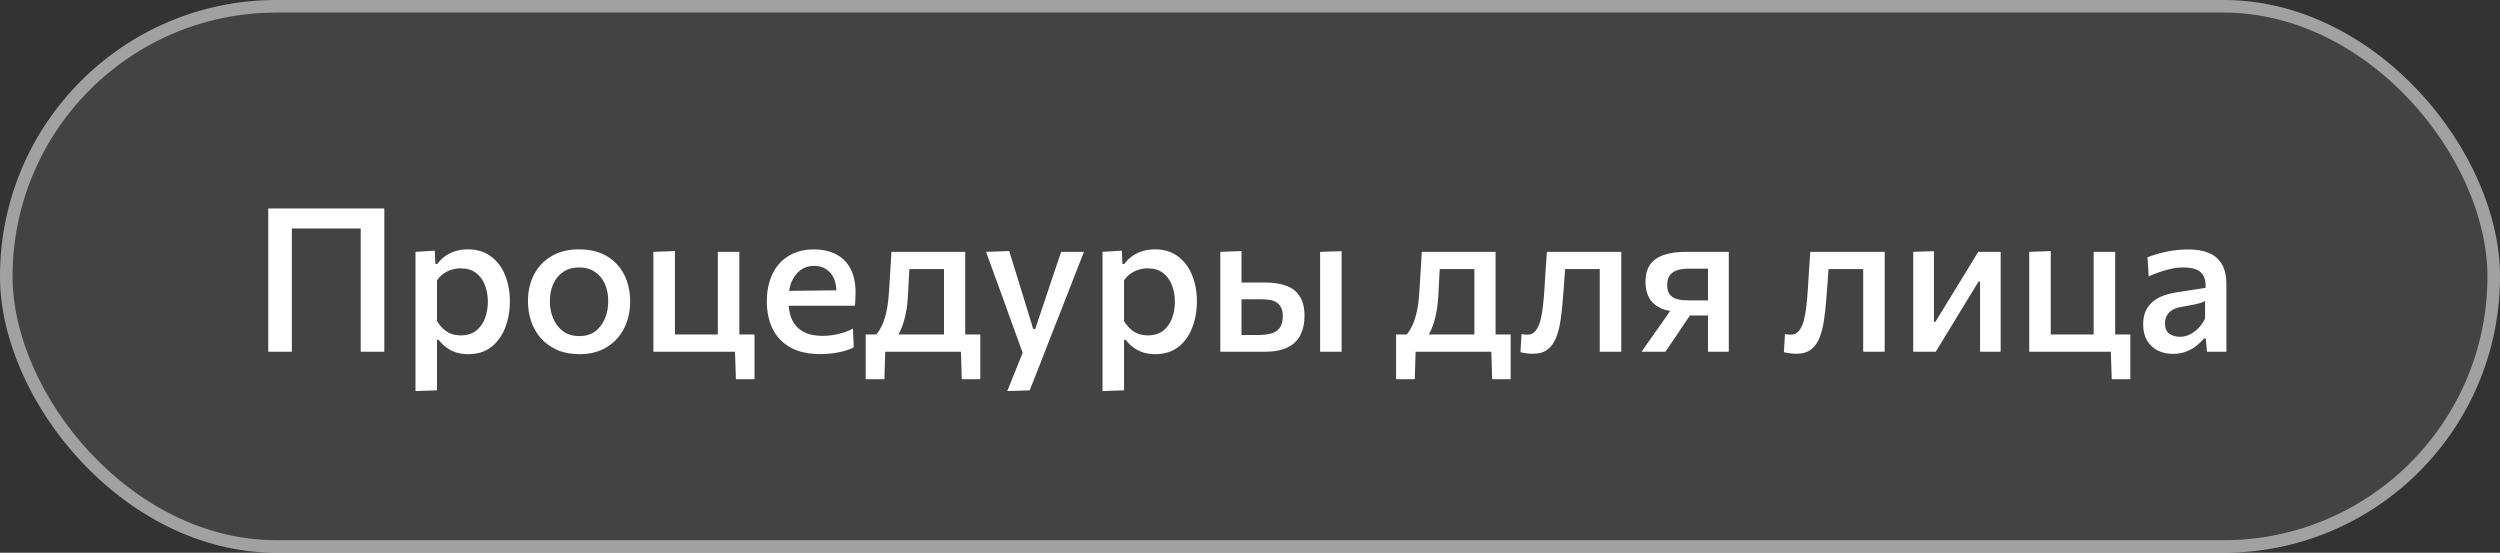
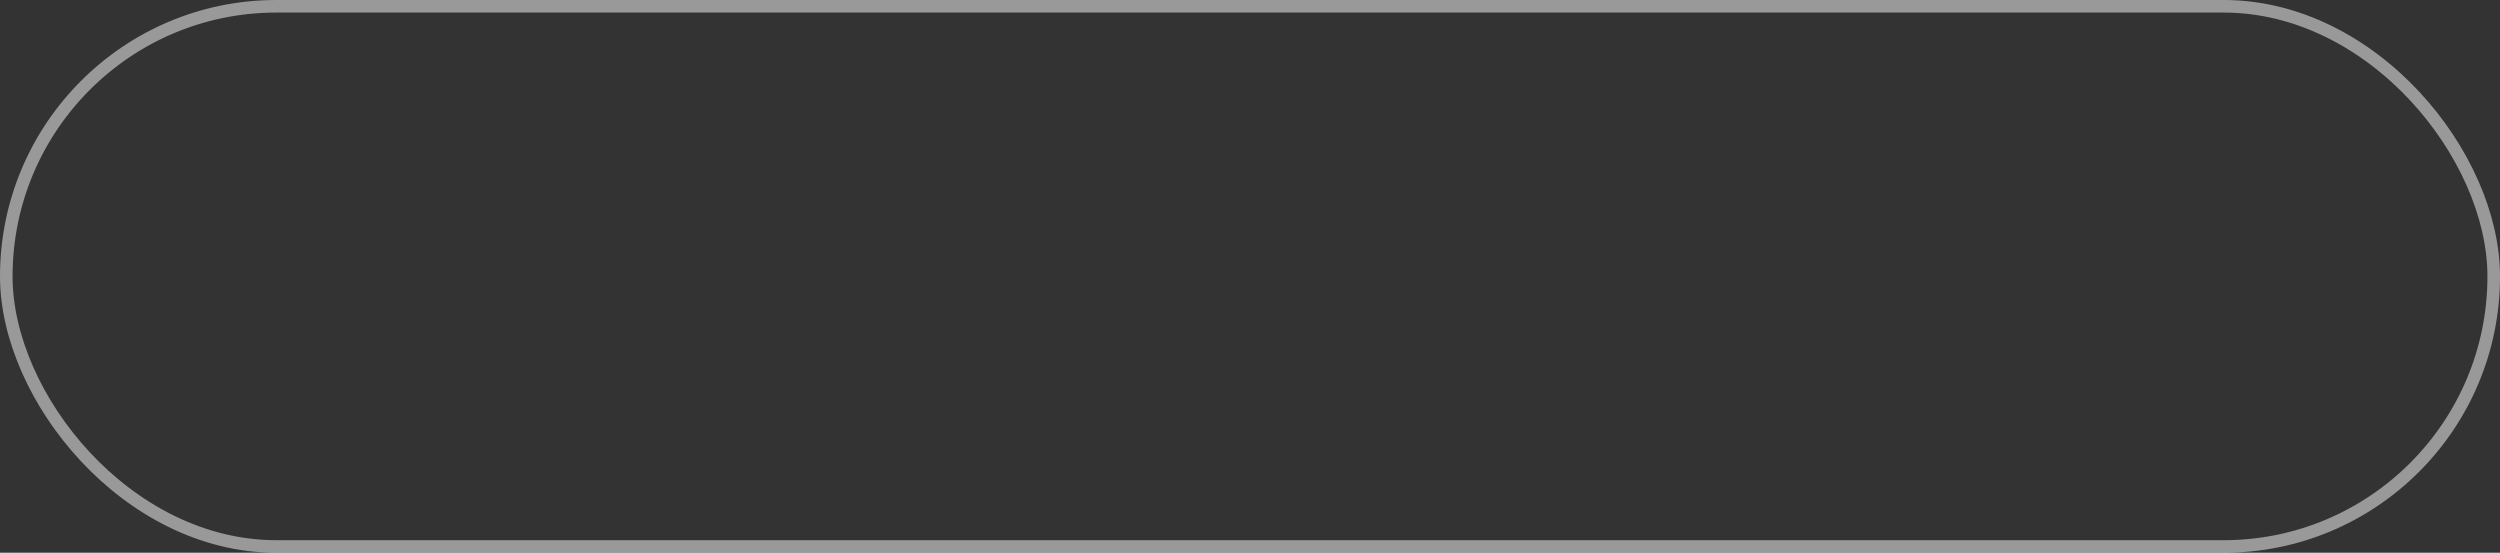
<svg xmlns="http://www.w3.org/2000/svg" width="199" height="44" viewBox="0 0 199 44" fill="none">
  <rect x="0" y="0" width="199" height="44" fill="#333333" stroke="none" />
-   <rect width="199" height="44" rx="22" fill="white" fill-opacity="0.08" />
-   <path d="M21.352 28C21.352 27.371 21.352 26.765 21.352 26.184C21.352 25.603 21.352 24.957 21.352 24.248V20.408C21.352 19.683 21.352 19.024 21.352 18.432C21.352 17.84 21.352 17.227 21.352 16.592H30.592C30.592 17.227 30.592 17.84 30.592 18.432C30.592 19.024 30.592 19.683 30.592 20.408V24.248C30.592 24.957 30.592 25.603 30.592 26.184C30.592 26.765 30.592 27.371 30.592 28H28.712C28.712 27.371 28.712 26.765 28.712 26.184C28.712 25.603 28.712 24.957 28.712 24.248V20.688C28.712 19.968 28.712 19.312 28.712 18.72C28.712 18.123 28.712 17.509 28.712 16.88L29.312 18.184H22.632L23.232 16.88C23.232 17.509 23.232 18.123 23.232 18.72C23.232 19.312 23.232 19.968 23.232 20.688V24.248C23.232 24.957 23.232 25.603 23.232 26.184C23.232 26.765 23.232 27.371 23.232 28H21.352ZM33.074 31.128C33.074 30.547 33.074 29.973 33.074 29.408C33.074 28.848 33.074 28.24 33.074 27.584V23.712C33.074 23.12 33.074 22.517 33.074 21.904C33.074 21.285 33.074 20.667 33.074 20.048L34.609 19.952L34.657 21.008H34.818C34.972 20.784 35.169 20.584 35.41 20.408C35.65 20.232 35.922 20.096 36.225 20C36.535 19.899 36.871 19.848 37.233 19.848C37.953 19.848 38.562 20.029 39.057 20.392C39.559 20.755 39.938 21.251 40.194 21.88C40.455 22.509 40.586 23.216 40.586 24C40.586 24.741 40.463 25.432 40.218 26.072C39.977 26.707 39.612 27.219 39.121 27.608C38.631 27.997 38.012 28.192 37.266 28.192C36.919 28.192 36.602 28.147 36.313 28.056C36.031 27.965 35.772 27.835 35.538 27.664C35.308 27.493 35.1 27.288 34.913 27.048H34.785V27.672C34.785 28.285 34.785 28.859 34.785 29.392C34.785 29.931 34.785 30.491 34.785 31.072L33.074 31.128ZM36.681 26.696C37.178 26.696 37.586 26.571 37.906 26.32C38.225 26.064 38.46 25.733 38.609 25.328C38.759 24.917 38.834 24.48 38.834 24.016C38.834 23.531 38.754 23.088 38.593 22.688C38.439 22.283 38.202 21.96 37.882 21.72C37.562 21.48 37.154 21.36 36.657 21.36C36.412 21.36 36.172 21.397 35.938 21.472C35.708 21.541 35.495 21.648 35.297 21.792C35.1 21.931 34.929 22.107 34.785 22.32V25.552C34.924 25.787 35.084 25.989 35.266 26.16C35.447 26.331 35.655 26.464 35.889 26.56C36.124 26.651 36.388 26.696 36.681 26.696ZM46.129 28.192C45.446 28.192 44.849 28.077 44.337 27.848C43.825 27.619 43.395 27.309 43.048 26.92C42.707 26.525 42.451 26.077 42.281 25.576C42.11 25.069 42.025 24.539 42.025 23.984C42.025 23.189 42.184 22.483 42.505 21.864C42.825 21.24 43.288 20.749 43.897 20.392C44.505 20.029 45.238 19.848 46.096 19.848C46.752 19.848 47.334 19.952 47.84 20.16C48.347 20.368 48.771 20.661 49.112 21.04C49.459 21.413 49.721 21.851 49.897 22.352C50.072 22.853 50.16 23.397 50.16 23.984C50.16 24.779 50.001 25.493 49.681 26.128C49.361 26.763 48.897 27.267 48.288 27.64C47.686 28.008 46.966 28.192 46.129 28.192ZM46.12 26.752C46.633 26.752 47.059 26.621 47.401 26.36C47.742 26.093 47.995 25.749 48.16 25.328C48.331 24.907 48.416 24.459 48.416 23.984C48.416 23.435 48.321 22.96 48.129 22.56C47.942 22.155 47.675 21.843 47.328 21.624C46.987 21.4 46.582 21.288 46.112 21.288C45.606 21.288 45.176 21.408 44.825 21.648C44.478 21.883 44.214 22.205 44.032 22.616C43.856 23.021 43.769 23.477 43.769 23.984C43.769 24.459 43.854 24.907 44.025 25.328C44.2 25.749 44.462 26.093 44.809 26.36C45.16 26.621 45.598 26.752 46.12 26.752ZM58.579 30.184L58.499 27.784L58.827 28H52.011C52.011 27.419 52.011 26.856 52.011 26.312C52.011 25.768 52.011 25.168 52.011 24.512V23.712C52.011 23.221 52.011 22.771 52.011 22.36C52.011 21.949 52.011 21.557 52.011 21.184C52.011 20.811 52.011 20.432 52.011 20.048L53.723 19.984C53.723 20.373 53.723 20.76 53.723 21.144C53.723 21.523 53.723 21.92 53.723 22.336C53.723 22.752 53.723 23.211 53.723 23.712V24.512C53.723 24.949 53.723 25.347 53.723 25.704C53.723 26.056 53.723 26.395 53.723 26.72C53.723 27.04 53.723 27.376 53.723 27.728L52.675 26.624H56.563C57.118 26.624 57.694 26.624 58.291 26.624C58.894 26.624 59.483 26.624 60.059 26.624C60.059 26.923 60.059 27.232 60.059 27.552C60.059 27.867 60.059 28.173 60.059 28.472C60.059 28.755 60.059 29.04 60.059 29.328C60.059 29.616 60.059 29.901 60.059 30.184H58.579ZM57.139 27.728C57.139 27.376 57.139 27.04 57.139 26.72C57.139 26.395 57.139 26.056 57.139 25.704C57.139 25.347 57.139 24.949 57.139 24.512V23.712C57.139 23.221 57.139 22.771 57.139 22.36C57.139 21.949 57.139 21.557 57.139 21.184C57.139 20.811 57.139 20.432 57.139 20.048H58.851C58.851 20.432 58.851 20.811 58.851 21.184C58.851 21.557 58.851 21.949 58.851 22.36C58.851 22.771 58.851 23.221 58.851 23.712V24.512C58.851 24.949 58.851 25.347 58.851 25.704C58.851 26.056 58.851 26.395 58.851 26.72C58.851 27.04 58.851 27.376 58.851 27.728H57.139ZM65.296 28.184C64.32 28.184 63.517 28.003 62.888 27.64C62.259 27.277 61.792 26.781 61.488 26.152C61.19 25.523 61.04 24.8 61.04 23.984C61.04 23.179 61.184 22.464 61.472 21.84C61.766 21.216 62.192 20.731 62.752 20.384C63.312 20.032 63.989 19.856 64.784 19.856C65.472 19.856 66.064 19.987 66.56 20.248C67.056 20.504 67.438 20.888 67.704 21.4C67.971 21.912 68.104 22.547 68.104 23.304C68.104 23.507 68.099 23.691 68.088 23.856C68.083 24.016 68.067 24.176 68.04 24.336L66.544 23.68C66.555 23.6 66.563 23.523 66.568 23.448C66.573 23.368 66.576 23.293 66.576 23.224C66.576 22.568 66.411 22.061 66.08 21.704C65.755 21.341 65.328 21.16 64.8 21.16C64.389 21.16 64.032 21.272 63.728 21.496C63.424 21.72 63.187 22.027 63.016 22.416C62.851 22.805 62.768 23.253 62.768 23.76V24.016C62.768 24.581 62.864 25.067 63.056 25.472C63.254 25.877 63.552 26.189 63.952 26.408C64.358 26.627 64.867 26.736 65.48 26.736C65.715 26.736 65.971 26.717 66.248 26.68C66.531 26.637 66.814 26.573 67.096 26.488C67.379 26.403 67.645 26.293 67.896 26.16L67.96 27.648C67.757 27.755 67.52 27.848 67.248 27.928C66.976 28.008 66.675 28.069 66.344 28.112C66.019 28.16 65.669 28.184 65.296 28.184ZM61.728 24.336V23.168L67.016 23.104L68.04 23.528V24.336H61.728ZM75.142 27.728C75.142 27.376 75.142 27.04 75.142 26.72C75.142 26.395 75.142 26.056 75.142 25.704C75.142 25.347 75.142 24.949 75.142 24.512V23.712C75.142 23.248 75.142 22.829 75.142 22.456C75.142 22.083 75.142 21.725 75.142 21.384C75.142 21.037 75.142 20.68 75.142 20.312L75.878 21.416H71.67L72.446 20.312C72.43 20.653 72.411 20.987 72.39 21.312C72.374 21.637 72.355 21.976 72.334 22.328C72.318 22.675 72.299 23.053 72.278 23.464C72.256 23.933 72.206 24.381 72.126 24.808C72.051 25.229 71.947 25.619 71.814 25.976C71.68 26.333 71.518 26.651 71.326 26.928L69.67 26.704C69.814 26.571 69.96 26.368 70.11 26.096C70.264 25.824 70.4 25.453 70.518 24.984C70.64 24.509 70.723 23.909 70.766 23.184C70.808 22.555 70.843 21.997 70.87 21.512C70.902 21.021 70.931 20.533 70.958 20.048H76.83C76.83 20.432 76.83 20.813 76.83 21.192C76.83 21.565 76.83 21.957 76.83 22.368C76.83 22.773 76.83 23.221 76.83 23.712V24.512C76.83 25.173 76.83 25.744 76.83 26.224C76.83 26.704 76.83 27.205 76.83 27.728H75.142ZM68.91 30.184C68.91 29.896 68.91 29.608 68.91 29.32C68.91 29.037 68.91 28.752 68.91 28.464C68.91 28.171 68.91 27.867 68.91 27.552C68.91 27.237 68.91 26.928 68.91 26.624C69.384 26.624 69.862 26.624 70.342 26.624C70.822 26.624 71.291 26.624 71.75 26.624H75.198C75.651 26.624 76.118 26.624 76.598 26.624C77.083 26.624 77.56 26.624 78.03 26.624C78.03 26.928 78.03 27.237 78.03 27.552C78.03 27.867 78.03 28.171 78.03 28.464C78.03 28.752 78.03 29.037 78.03 29.32C78.03 29.608 78.03 29.896 78.03 30.184H76.558L76.486 27.784L76.806 28H70.142L70.47 27.784L70.398 30.184H68.91ZM80.18 31.128C80.394 30.595 80.61 30.056 80.828 29.512C81.047 28.968 81.263 28.432 81.476 27.904V28.28C81.279 27.731 81.079 27.179 80.876 26.624C80.674 26.064 80.476 25.52 80.284 24.992L79.764 23.544C79.556 22.973 79.343 22.389 79.124 21.792C78.911 21.195 78.7 20.613 78.492 20.048L80.332 19.984C80.535 20.635 80.732 21.269 80.924 21.888C81.116 22.507 81.311 23.139 81.508 23.784L82.244 26.192H82.404L83.212 23.776C83.426 23.147 83.634 22.525 83.836 21.912C84.044 21.293 84.255 20.672 84.468 20.048H86.284C86.119 20.475 85.956 20.888 85.796 21.288C85.642 21.683 85.471 22.12 85.284 22.6C85.098 23.08 84.874 23.653 84.612 24.32L83.732 26.56C83.338 27.573 83.002 28.435 82.724 29.144C82.447 29.853 82.194 30.496 81.964 31.072L80.18 31.128ZM87.761 31.128C87.761 30.547 87.761 29.973 87.761 29.408C87.761 28.848 87.761 28.24 87.761 27.584V23.712C87.761 23.12 87.761 22.517 87.761 21.904C87.761 21.285 87.761 20.667 87.761 20.048L89.297 19.952L89.345 21.008H89.505C89.66 20.784 89.857 20.584 90.097 20.408C90.337 20.232 90.609 20.096 90.913 20C91.222 19.899 91.558 19.848 91.921 19.848C92.641 19.848 93.249 20.029 93.745 20.392C94.246 20.755 94.625 21.251 94.881 21.88C95.142 22.509 95.273 23.216 95.273 24C95.273 24.741 95.15 25.432 94.905 26.072C94.665 26.707 94.3 27.219 93.809 27.608C93.318 27.997 92.7 28.192 91.953 28.192C91.606 28.192 91.289 28.147 91.001 28.056C90.718 27.965 90.46 27.835 90.225 27.664C89.996 27.493 89.788 27.288 89.601 27.048H89.473V27.672C89.473 28.285 89.473 28.859 89.473 29.392C89.473 29.931 89.473 30.491 89.473 31.072L87.761 31.128ZM91.369 26.696C91.865 26.696 92.273 26.571 92.593 26.32C92.913 26.064 93.148 25.733 93.297 25.328C93.446 24.917 93.521 24.48 93.521 24.016C93.521 23.531 93.441 23.088 93.281 22.688C93.126 22.283 92.889 21.96 92.569 21.72C92.249 21.48 91.841 21.36 91.345 21.36C91.1 21.36 90.86 21.397 90.625 21.472C90.396 21.541 90.182 21.648 89.985 21.792C89.788 21.931 89.617 22.107 89.473 22.32V25.552C89.612 25.787 89.772 25.989 89.953 26.16C90.134 26.331 90.342 26.464 90.577 26.56C90.812 26.651 91.076 26.696 91.369 26.696ZM97.136 28C97.136 27.413 97.136 26.851 97.136 26.312C97.136 25.773 97.136 25.173 97.136 24.512V23.712C97.136 23.221 97.136 22.773 97.136 22.368C97.136 21.957 97.136 21.565 97.136 21.192C97.136 20.813 97.136 20.432 97.136 20.048L98.824 19.984C98.824 20.544 98.824 21.085 98.824 21.608C98.824 22.131 98.824 22.693 98.824 23.296C98.824 23.909 98.824 24.483 98.824 25.016C98.824 25.544 98.824 26.093 98.824 26.664H100.192C100.549 26.664 100.872 26.627 101.16 26.552C101.453 26.472 101.685 26.325 101.856 26.112C102.027 25.893 102.112 25.579 102.112 25.168C102.112 24.869 102.061 24.632 101.96 24.456C101.864 24.275 101.736 24.139 101.576 24.048C101.421 23.957 101.248 23.899 101.056 23.872C100.864 23.84 100.675 23.824 100.488 23.824H98.592L98.168 22.488C98.488 22.488 98.883 22.488 99.352 22.488C99.827 22.488 100.269 22.488 100.68 22.488C101.373 22.488 101.955 22.579 102.424 22.76C102.893 22.941 103.245 23.229 103.48 23.624C103.72 24.013 103.84 24.525 103.84 25.16C103.84 25.715 103.736 26.208 103.528 26.64C103.325 27.067 102.989 27.4 102.52 27.64C102.056 27.88 101.429 28 100.64 28C99.931 28 99.277 28 98.68 28C98.088 28 97.573 28 97.136 28ZM105.08 28C105.08 27.419 105.08 26.856 105.08 26.312C105.08 25.768 105.08 25.168 105.08 24.512V23.712C105.08 23.221 105.08 22.771 105.08 22.36C105.08 21.949 105.08 21.557 105.08 21.184C105.08 20.811 105.08 20.432 105.08 20.048L106.792 19.992C106.792 20.381 106.792 20.765 106.792 21.144C106.792 21.523 106.792 21.92 106.792 22.336C106.792 22.752 106.792 23.211 106.792 23.712V24.512C106.792 25.168 106.792 25.768 106.792 26.312C106.792 26.856 106.792 27.419 106.792 28H105.08ZM117.36 27.728C117.36 27.376 117.36 27.04 117.36 26.72C117.36 26.395 117.36 26.056 117.36 25.704C117.36 25.347 117.36 24.949 117.36 24.512V23.712C117.36 23.248 117.36 22.829 117.36 22.456C117.36 22.083 117.36 21.725 117.36 21.384C117.36 21.037 117.36 20.68 117.36 20.312L118.096 21.416H113.888L114.664 20.312C114.648 20.653 114.63 20.987 114.608 21.312C114.592 21.637 114.574 21.976 114.552 22.328C114.536 22.675 114.518 23.053 114.496 23.464C114.475 23.933 114.424 24.381 114.344 24.808C114.27 25.229 114.166 25.619 114.032 25.976C113.899 26.333 113.736 26.651 113.544 26.928L111.888 26.704C112.032 26.571 112.179 26.368 112.328 26.096C112.483 25.824 112.619 25.453 112.736 24.984C112.859 24.509 112.942 23.909 112.984 23.184C113.027 22.555 113.062 21.997 113.088 21.512C113.12 21.021 113.15 20.533 113.176 20.048H119.048C119.048 20.432 119.048 20.813 119.048 21.192C119.048 21.565 119.048 21.957 119.048 22.368C119.048 22.773 119.048 23.221 119.048 23.712V24.512C119.048 25.173 119.048 25.744 119.048 26.224C119.048 26.704 119.048 27.205 119.048 27.728H117.36ZM111.128 30.184C111.128 29.896 111.128 29.608 111.128 29.32C111.128 29.037 111.128 28.752 111.128 28.464C111.128 28.171 111.128 27.867 111.128 27.552C111.128 27.237 111.128 26.928 111.128 26.624C111.603 26.624 112.08 26.624 112.56 26.624C113.04 26.624 113.51 26.624 113.968 26.624H117.416C117.87 26.624 118.336 26.624 118.816 26.624C119.302 26.624 119.779 26.624 120.248 26.624C120.248 26.928 120.248 27.237 120.248 27.552C120.248 27.867 120.248 28.171 120.248 28.464C120.248 28.752 120.248 29.037 120.248 29.32C120.248 29.608 120.248 29.896 120.248 30.184H118.776L118.704 27.784L119.024 28H112.36L112.688 27.784L112.616 30.184H111.128ZM122.012 28.16C121.91 28.16 121.801 28.155 121.684 28.144C121.566 28.133 121.449 28.117 121.332 28.096C121.22 28.08 121.118 28.061 121.028 28.04L121.116 26.592C121.201 26.608 121.286 26.621 121.372 26.632C121.457 26.637 121.524 26.64 121.572 26.64C121.849 26.64 122.07 26.536 122.236 26.328C122.401 26.12 122.529 25.843 122.62 25.496C122.71 25.144 122.777 24.76 122.82 24.344C122.868 23.923 122.905 23.501 122.932 23.08C122.964 22.568 122.996 22.056 123.028 21.544C123.065 21.027 123.1 20.528 123.132 20.048H129.052C129.052 20.432 129.052 20.811 129.052 21.184C129.052 21.557 129.052 21.949 129.052 22.36C129.052 22.771 129.052 23.221 129.052 23.712V24.512C129.052 25.168 129.052 25.768 129.052 26.312C129.052 26.856 129.052 27.419 129.052 28H127.34C127.34 27.419 127.34 26.856 127.34 26.312C127.34 25.768 127.34 25.168 127.34 24.512V23.712C127.34 23.248 127.34 22.829 127.34 22.456C127.34 22.083 127.34 21.725 127.34 21.384C127.34 21.043 127.34 20.688 127.34 20.32L128.356 21.416H123.812L124.66 20.32C124.633 20.672 124.606 21.04 124.58 21.424C124.553 21.808 124.526 22.192 124.5 22.576C124.473 22.96 124.444 23.336 124.412 23.704C124.369 24.317 124.308 24.893 124.228 25.432C124.153 25.971 124.036 26.445 123.876 26.856C123.721 27.261 123.494 27.581 123.196 27.816C122.897 28.045 122.502 28.16 122.012 28.16ZM130.668 28C130.94 27.611 131.212 27.221 131.484 26.832C131.761 26.443 132.03 26.061 132.292 25.688L133.412 24.08L133.828 24.816C133.14 24.816 132.588 24.717 132.172 24.52C131.756 24.317 131.452 24.04 131.26 23.688C131.073 23.331 130.98 22.92 130.98 22.456C130.98 21.875 131.102 21.411 131.348 21.064C131.598 20.712 131.961 20.456 132.436 20.296C132.916 20.131 133.502 20.048 134.196 20.048C134.606 20.048 135.025 20.048 135.452 20.048C135.878 20.048 136.281 20.048 136.66 20.048C137.038 20.048 137.356 20.048 137.612 20.048C137.612 20.432 137.612 20.813 137.612 21.192C137.612 21.565 137.612 21.957 137.612 22.368C137.612 22.773 137.612 23.221 137.612 23.712V24.512C137.612 25.173 137.612 25.773 137.612 26.312C137.612 26.851 137.612 27.413 137.612 28H135.956C135.956 27.669 135.956 27.349 135.956 27.04C135.956 26.725 135.956 26.405 135.956 26.08C135.956 25.749 135.956 25.4 135.956 25.032V23.704C135.956 23.277 135.956 22.877 135.956 22.504C135.956 22.131 135.956 21.757 135.956 21.384H134.348C134.092 21.384 133.836 21.419 133.58 21.488C133.329 21.552 133.121 21.677 132.956 21.864C132.79 22.051 132.708 22.325 132.708 22.688C132.708 22.987 132.764 23.221 132.876 23.392C132.993 23.557 133.142 23.677 133.324 23.752C133.505 23.821 133.697 23.867 133.9 23.888C134.102 23.904 134.286 23.912 134.452 23.912H136.22V25.112H134.076L134.956 24.48L134.02 25.848C133.78 26.211 133.537 26.573 133.292 26.936C133.046 27.293 132.804 27.648 132.564 28H130.668ZM142.981 28.16C142.879 28.16 142.77 28.155 142.653 28.144C142.535 28.133 142.418 28.117 142.301 28.096C142.189 28.08 142.087 28.061 141.997 28.04L142.085 26.592C142.17 26.608 142.255 26.621 142.34 26.632C142.426 26.637 142.493 26.64 142.541 26.64C142.818 26.64 143.039 26.536 143.205 26.328C143.37 26.12 143.498 25.843 143.589 25.496C143.679 25.144 143.746 24.76 143.789 24.344C143.837 23.923 143.874 23.501 143.901 23.08C143.933 22.568 143.965 22.056 143.997 21.544C144.034 21.027 144.069 20.528 144.101 20.048H150.021C150.021 20.432 150.021 20.811 150.021 21.184C150.021 21.557 150.021 21.949 150.021 22.36C150.021 22.771 150.021 23.221 150.021 23.712V24.512C150.021 25.168 150.021 25.768 150.021 26.312C150.021 26.856 150.021 27.419 150.021 28H148.309C148.309 27.419 148.309 26.856 148.309 26.312C148.309 25.768 148.309 25.168 148.309 24.512V23.712C148.309 23.248 148.309 22.829 148.309 22.456C148.309 22.083 148.309 21.725 148.309 21.384C148.309 21.043 148.309 20.688 148.309 20.32L149.325 21.416H144.781L145.629 20.32C145.602 20.672 145.575 21.04 145.549 21.424C145.522 21.808 145.495 22.192 145.469 22.576C145.442 22.96 145.413 23.336 145.381 23.704C145.338 24.317 145.277 24.893 145.197 25.432C145.122 25.971 145.005 26.445 144.845 26.856C144.69 27.261 144.463 27.581 144.164 27.816C143.866 28.045 143.471 28.16 142.981 28.16ZM152.292 28C152.292 27.413 152.292 26.851 152.292 26.312C152.292 25.773 152.292 25.173 152.292 24.512V23.712C152.292 23.221 152.292 22.773 152.292 22.368C152.292 21.957 152.292 21.565 152.292 21.192C152.292 20.813 152.292 20.432 152.292 20.048L153.94 19.992C153.94 20.36 153.94 20.725 153.94 21.088C153.94 21.445 153.94 21.821 153.94 22.216C153.94 22.605 153.94 23.035 153.94 23.504V25.616H154.06L155.548 23.184C155.874 22.656 156.196 22.131 156.516 21.608C156.836 21.08 157.154 20.56 157.468 20.048H159.252C159.252 20.432 159.252 20.813 159.252 21.192C159.252 21.565 159.252 21.957 159.252 22.368C159.252 22.773 159.252 23.221 159.252 23.712V24.512C159.252 25.173 159.252 25.773 159.252 26.312C159.252 26.851 159.252 27.413 159.252 28H157.612C157.612 27.424 157.612 26.869 157.612 26.336C157.612 25.803 157.612 25.213 157.612 24.568V22.424H157.484L156.02 24.824C155.695 25.357 155.37 25.891 155.044 26.424C154.724 26.952 154.404 27.477 154.084 28H152.292ZM168.095 30.184L168.015 27.784L168.343 28H161.527C161.527 27.419 161.527 26.856 161.527 26.312C161.527 25.768 161.527 25.168 161.527 24.512V23.712C161.527 23.221 161.527 22.771 161.527 22.36C161.527 21.949 161.527 21.557 161.527 21.184C161.527 20.811 161.527 20.432 161.527 20.048L163.239 19.984C163.239 20.373 163.239 20.76 163.239 21.144C163.239 21.523 163.239 21.92 163.239 22.336C163.239 22.752 163.239 23.211 163.239 23.712V24.512C163.239 24.949 163.239 25.347 163.239 25.704C163.239 26.056 163.239 26.395 163.239 26.72C163.239 27.04 163.239 27.376 163.239 27.728L162.191 26.624H166.079C166.633 26.624 167.209 26.624 167.807 26.624C168.409 26.624 168.999 26.624 169.575 26.624C169.575 26.923 169.575 27.232 169.575 27.552C169.575 27.867 169.575 28.173 169.575 28.472C169.575 28.755 169.575 29.04 169.575 29.328C169.575 29.616 169.575 29.901 169.575 30.184H168.095ZM166.655 27.728C166.655 27.376 166.655 27.04 166.655 26.72C166.655 26.395 166.655 26.056 166.655 25.704C166.655 25.347 166.655 24.949 166.655 24.512V23.712C166.655 23.221 166.655 22.771 166.655 22.36C166.655 21.949 166.655 21.557 166.655 21.184C166.655 20.811 166.655 20.432 166.655 20.048H168.367C168.367 20.432 168.367 20.811 168.367 21.184C168.367 21.557 168.367 21.949 168.367 22.36C168.367 22.771 168.367 23.221 168.367 23.712V24.512C168.367 24.949 168.367 25.347 168.367 25.704C168.367 26.056 168.367 26.395 168.367 26.72C168.367 27.04 168.367 27.376 168.367 27.728H166.655ZM172.964 28.168C172.51 28.168 172.105 28.077 171.748 27.896C171.39 27.709 171.108 27.443 170.9 27.096C170.697 26.744 170.596 26.317 170.596 25.816C170.596 25.373 170.67 25.003 170.82 24.704C170.974 24.4 171.177 24.152 171.428 23.96C171.678 23.768 171.958 23.619 172.268 23.512C172.577 23.405 172.889 23.328 173.204 23.28L175.564 22.912C175.585 22.469 175.518 22.131 175.364 21.896C175.214 21.661 175.001 21.501 174.724 21.416C174.452 21.331 174.142 21.288 173.796 21.288C173.614 21.288 173.417 21.301 173.204 21.328C172.996 21.355 172.774 21.4 172.54 21.464C172.31 21.523 172.068 21.597 171.812 21.688C171.561 21.773 171.302 21.877 171.036 22L170.94 20.48C171.137 20.4 171.358 20.323 171.604 20.248C171.849 20.173 172.113 20.107 172.396 20.048C172.684 19.984 172.98 19.936 173.284 19.904C173.588 19.872 173.897 19.856 174.212 19.856C174.841 19.856 175.38 19.949 175.828 20.136C176.276 20.323 176.62 20.621 176.86 21.032C177.1 21.437 177.22 21.965 177.22 22.616C177.22 22.872 177.22 23.189 177.22 23.568C177.22 23.947 177.22 24.299 177.22 24.624V25.584C177.22 25.963 177.22 26.347 177.22 26.736C177.22 27.125 177.22 27.547 177.22 28H175.676L175.58 26.944H175.428C175.273 27.141 175.078 27.333 174.844 27.52C174.614 27.707 174.34 27.861 174.02 27.984C173.705 28.107 173.353 28.168 172.964 28.168ZM173.524 26.808C173.78 26.808 174.03 26.752 174.276 26.64C174.526 26.523 174.758 26.357 174.972 26.144C175.185 25.931 175.369 25.672 175.524 25.368V23.96C175.444 24.008 175.34 24.053 175.212 24.096C175.089 24.139 174.902 24.187 174.652 24.24C174.401 24.293 174.049 24.36 173.596 24.44C173.334 24.483 173.11 24.56 172.924 24.672C172.737 24.784 172.59 24.931 172.484 25.112C172.382 25.288 172.332 25.499 172.332 25.744C172.332 26.133 172.449 26.408 172.684 26.568C172.924 26.728 173.204 26.808 173.524 26.808Z" fill="white" />
  <rect x="0.5" y="0.5" width="198" height="43" rx="21.5" stroke="white" stroke-opacity="0.5" />
</svg>